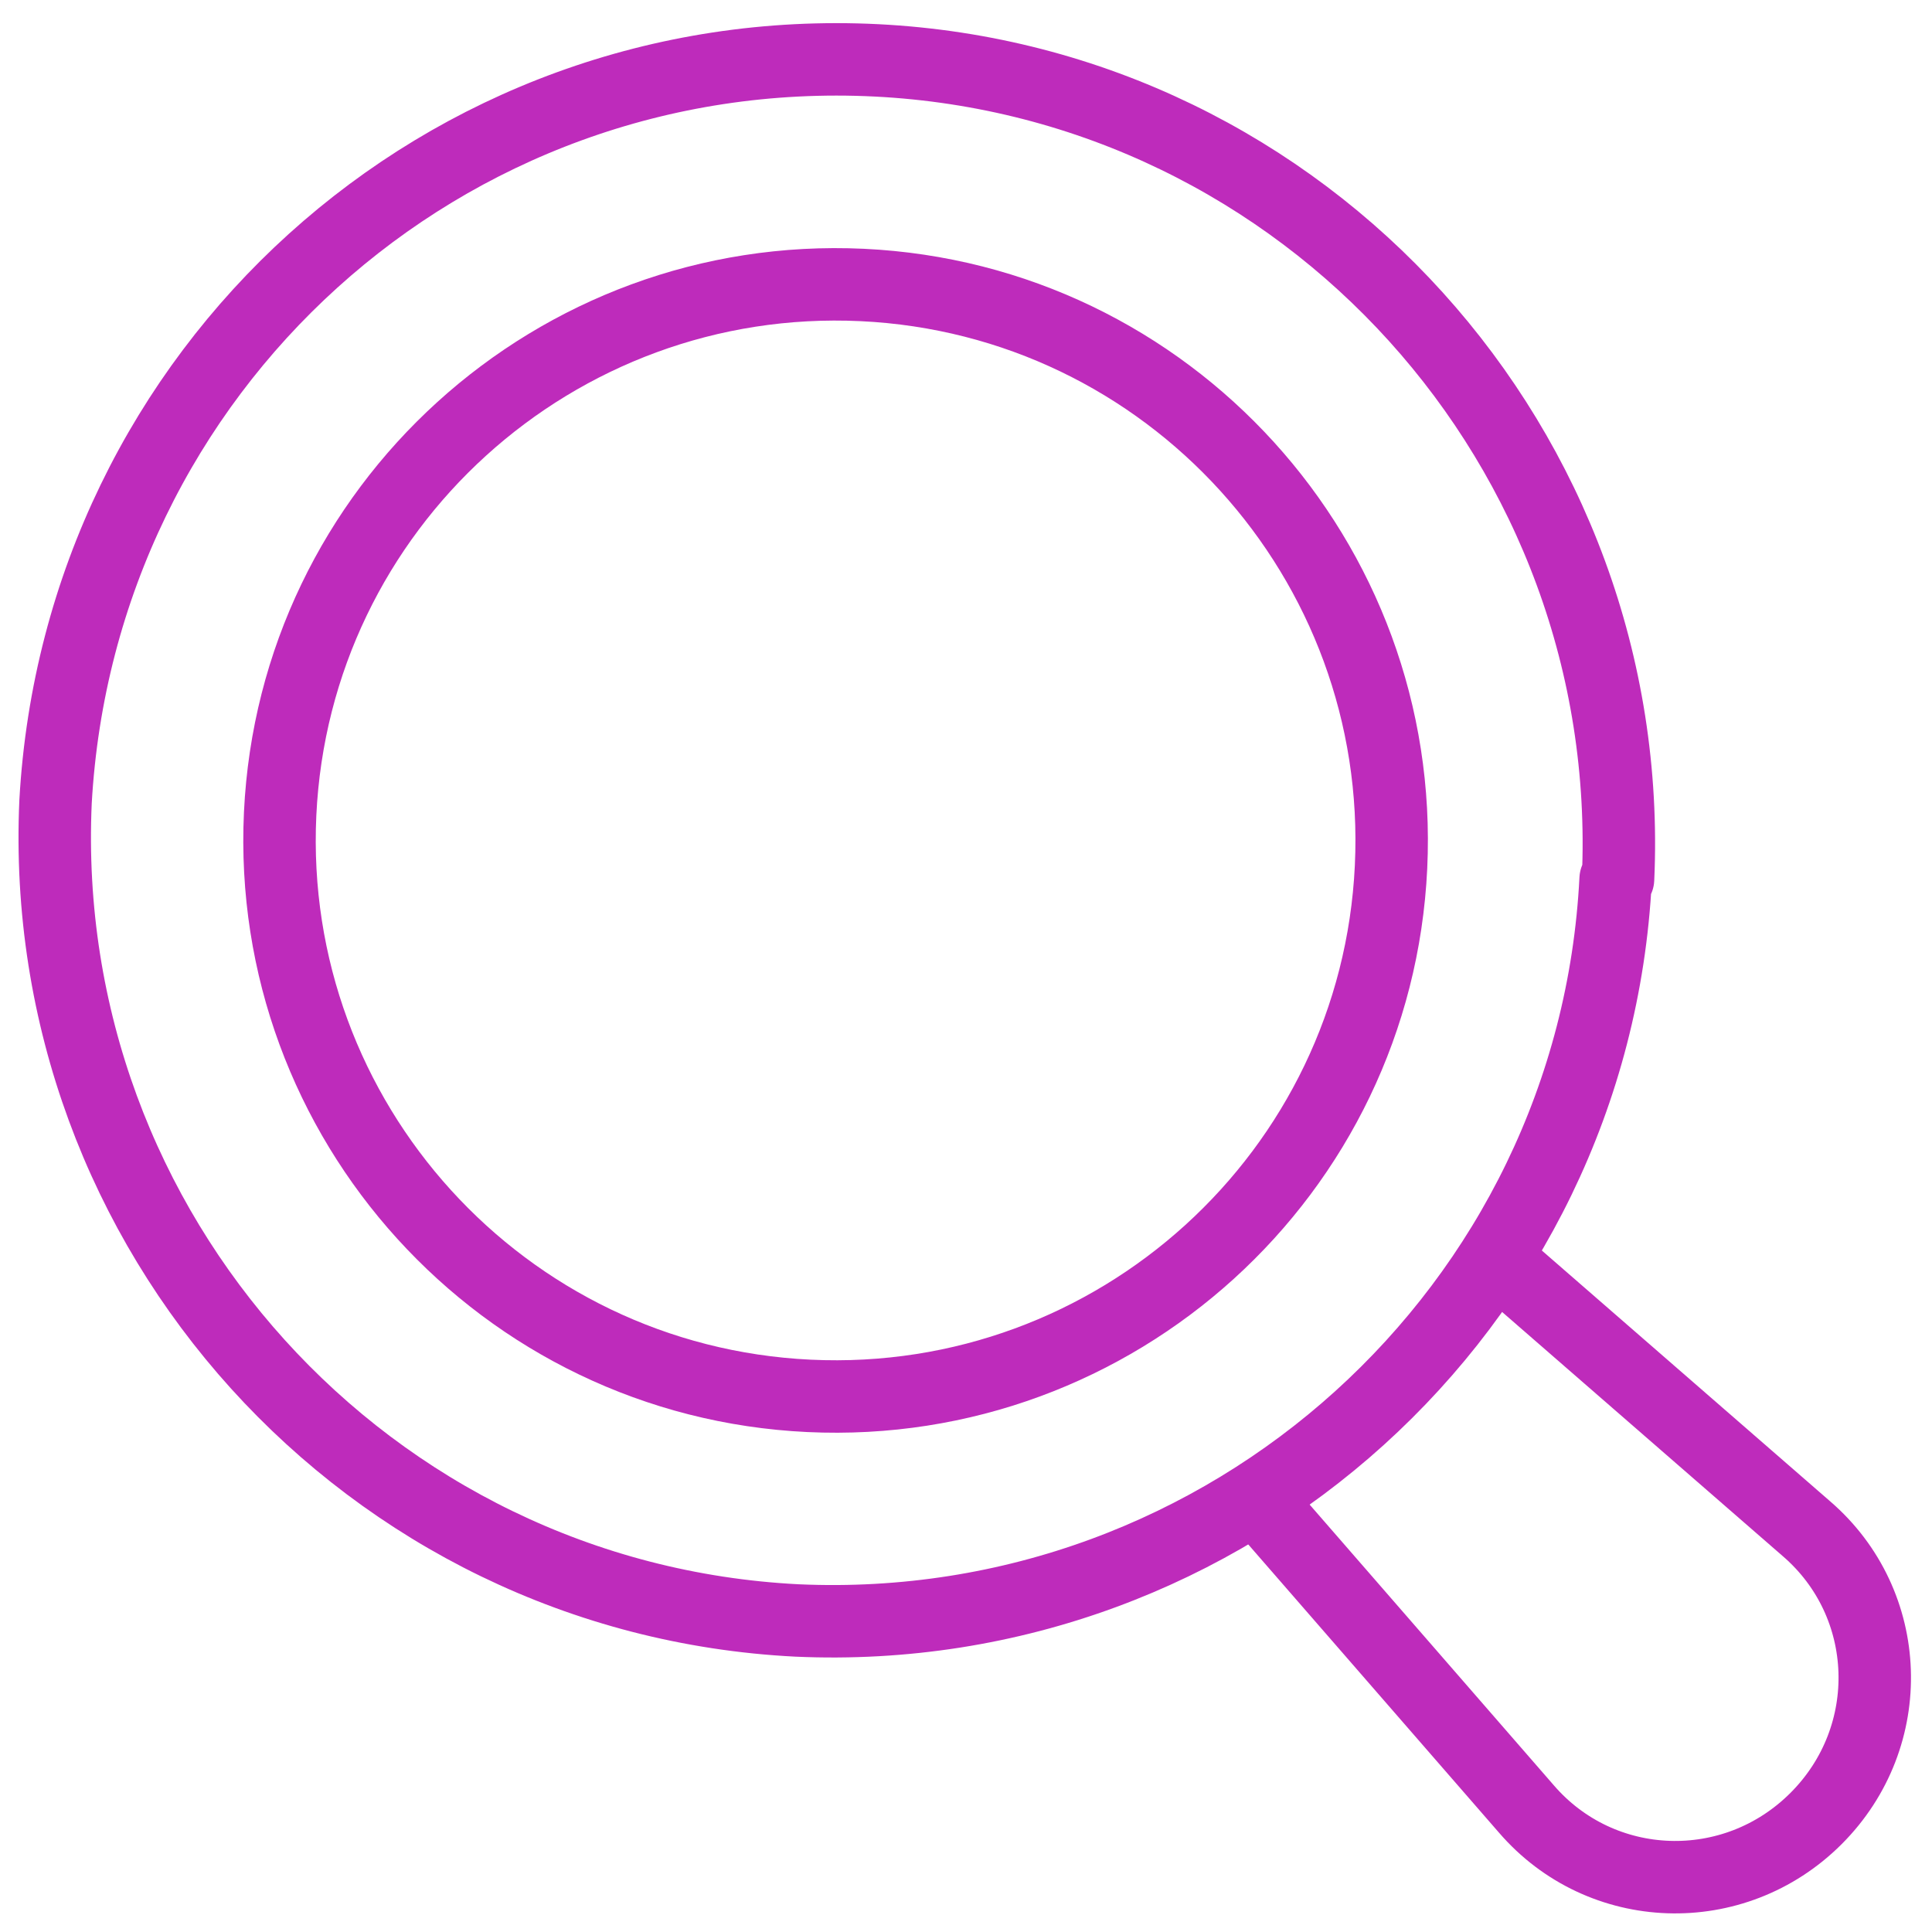
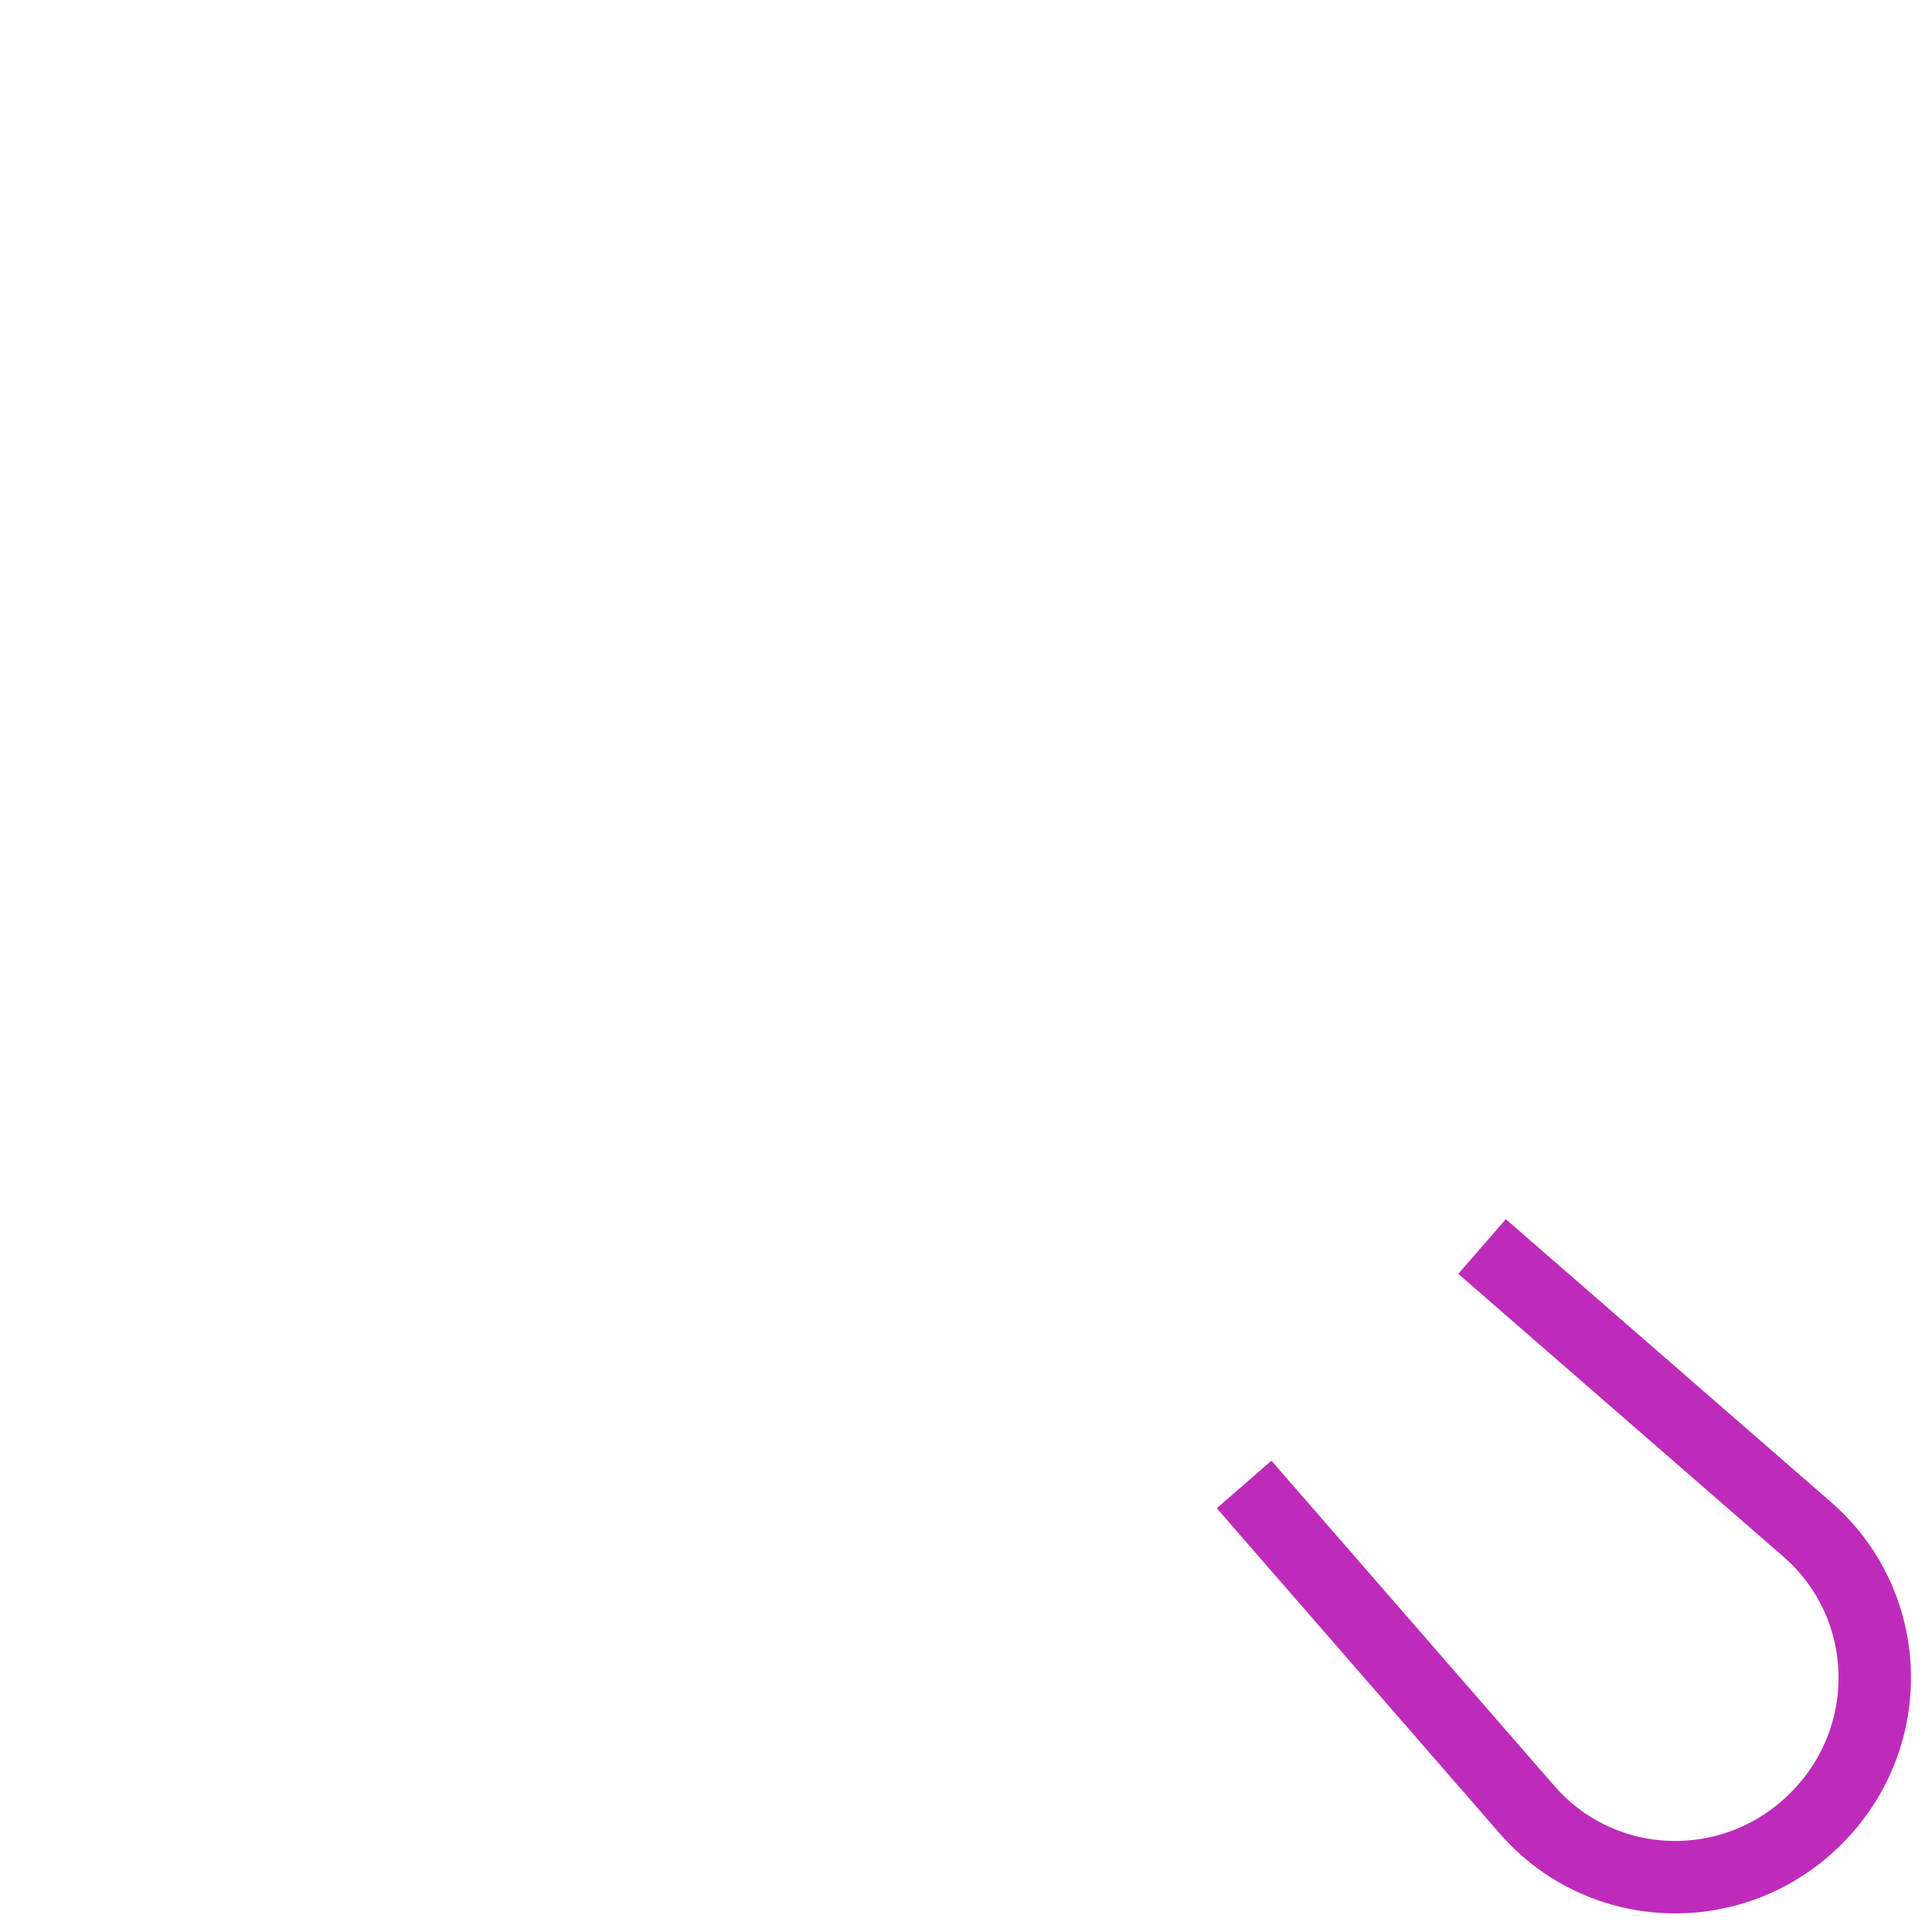
<svg xmlns="http://www.w3.org/2000/svg" id="Layer_1" version="1.1" viewBox="0 0 80 80">
  <defs>
    <style>
      .st0 {
        fill: none;
        stroke: #be2bbb;
        stroke-linecap: square;
        stroke-linejoin: round;
        stroke-width: 3px;
      }
    </style>
  </defs>
  <g id="Layer_2">
    <g>
-       <path class="st0" d="M66.9,36.4c-.9,17.8-16.1,31.5-33.9,30.7-17.8-.9-31.5-16.1-30.7-33.9C3.3,15.3,18.4,1.6,36.3,2.5c17.8.9,31.5,16.1,30.7,33.9h0Z" />
-       <path class="st0" d="M57.6,35.9c-.6,12.7-11.4,22.5-24.1,21.9-12.7-.6-22.5-11.4-21.9-24.1.6-12.7,11.4-22.5,24.1-21.9,12.7.6,22.5,11.4,21.9,24.1Z" />
      <path class="st0" d="M62.5,52.6l12.3,10.7c3.6,3.1,3.8,8.6.4,12h0c-3.4,3.4-8.9,3.2-12-.4l-10.7-12.3" />
    </g>
  </g>
</svg>